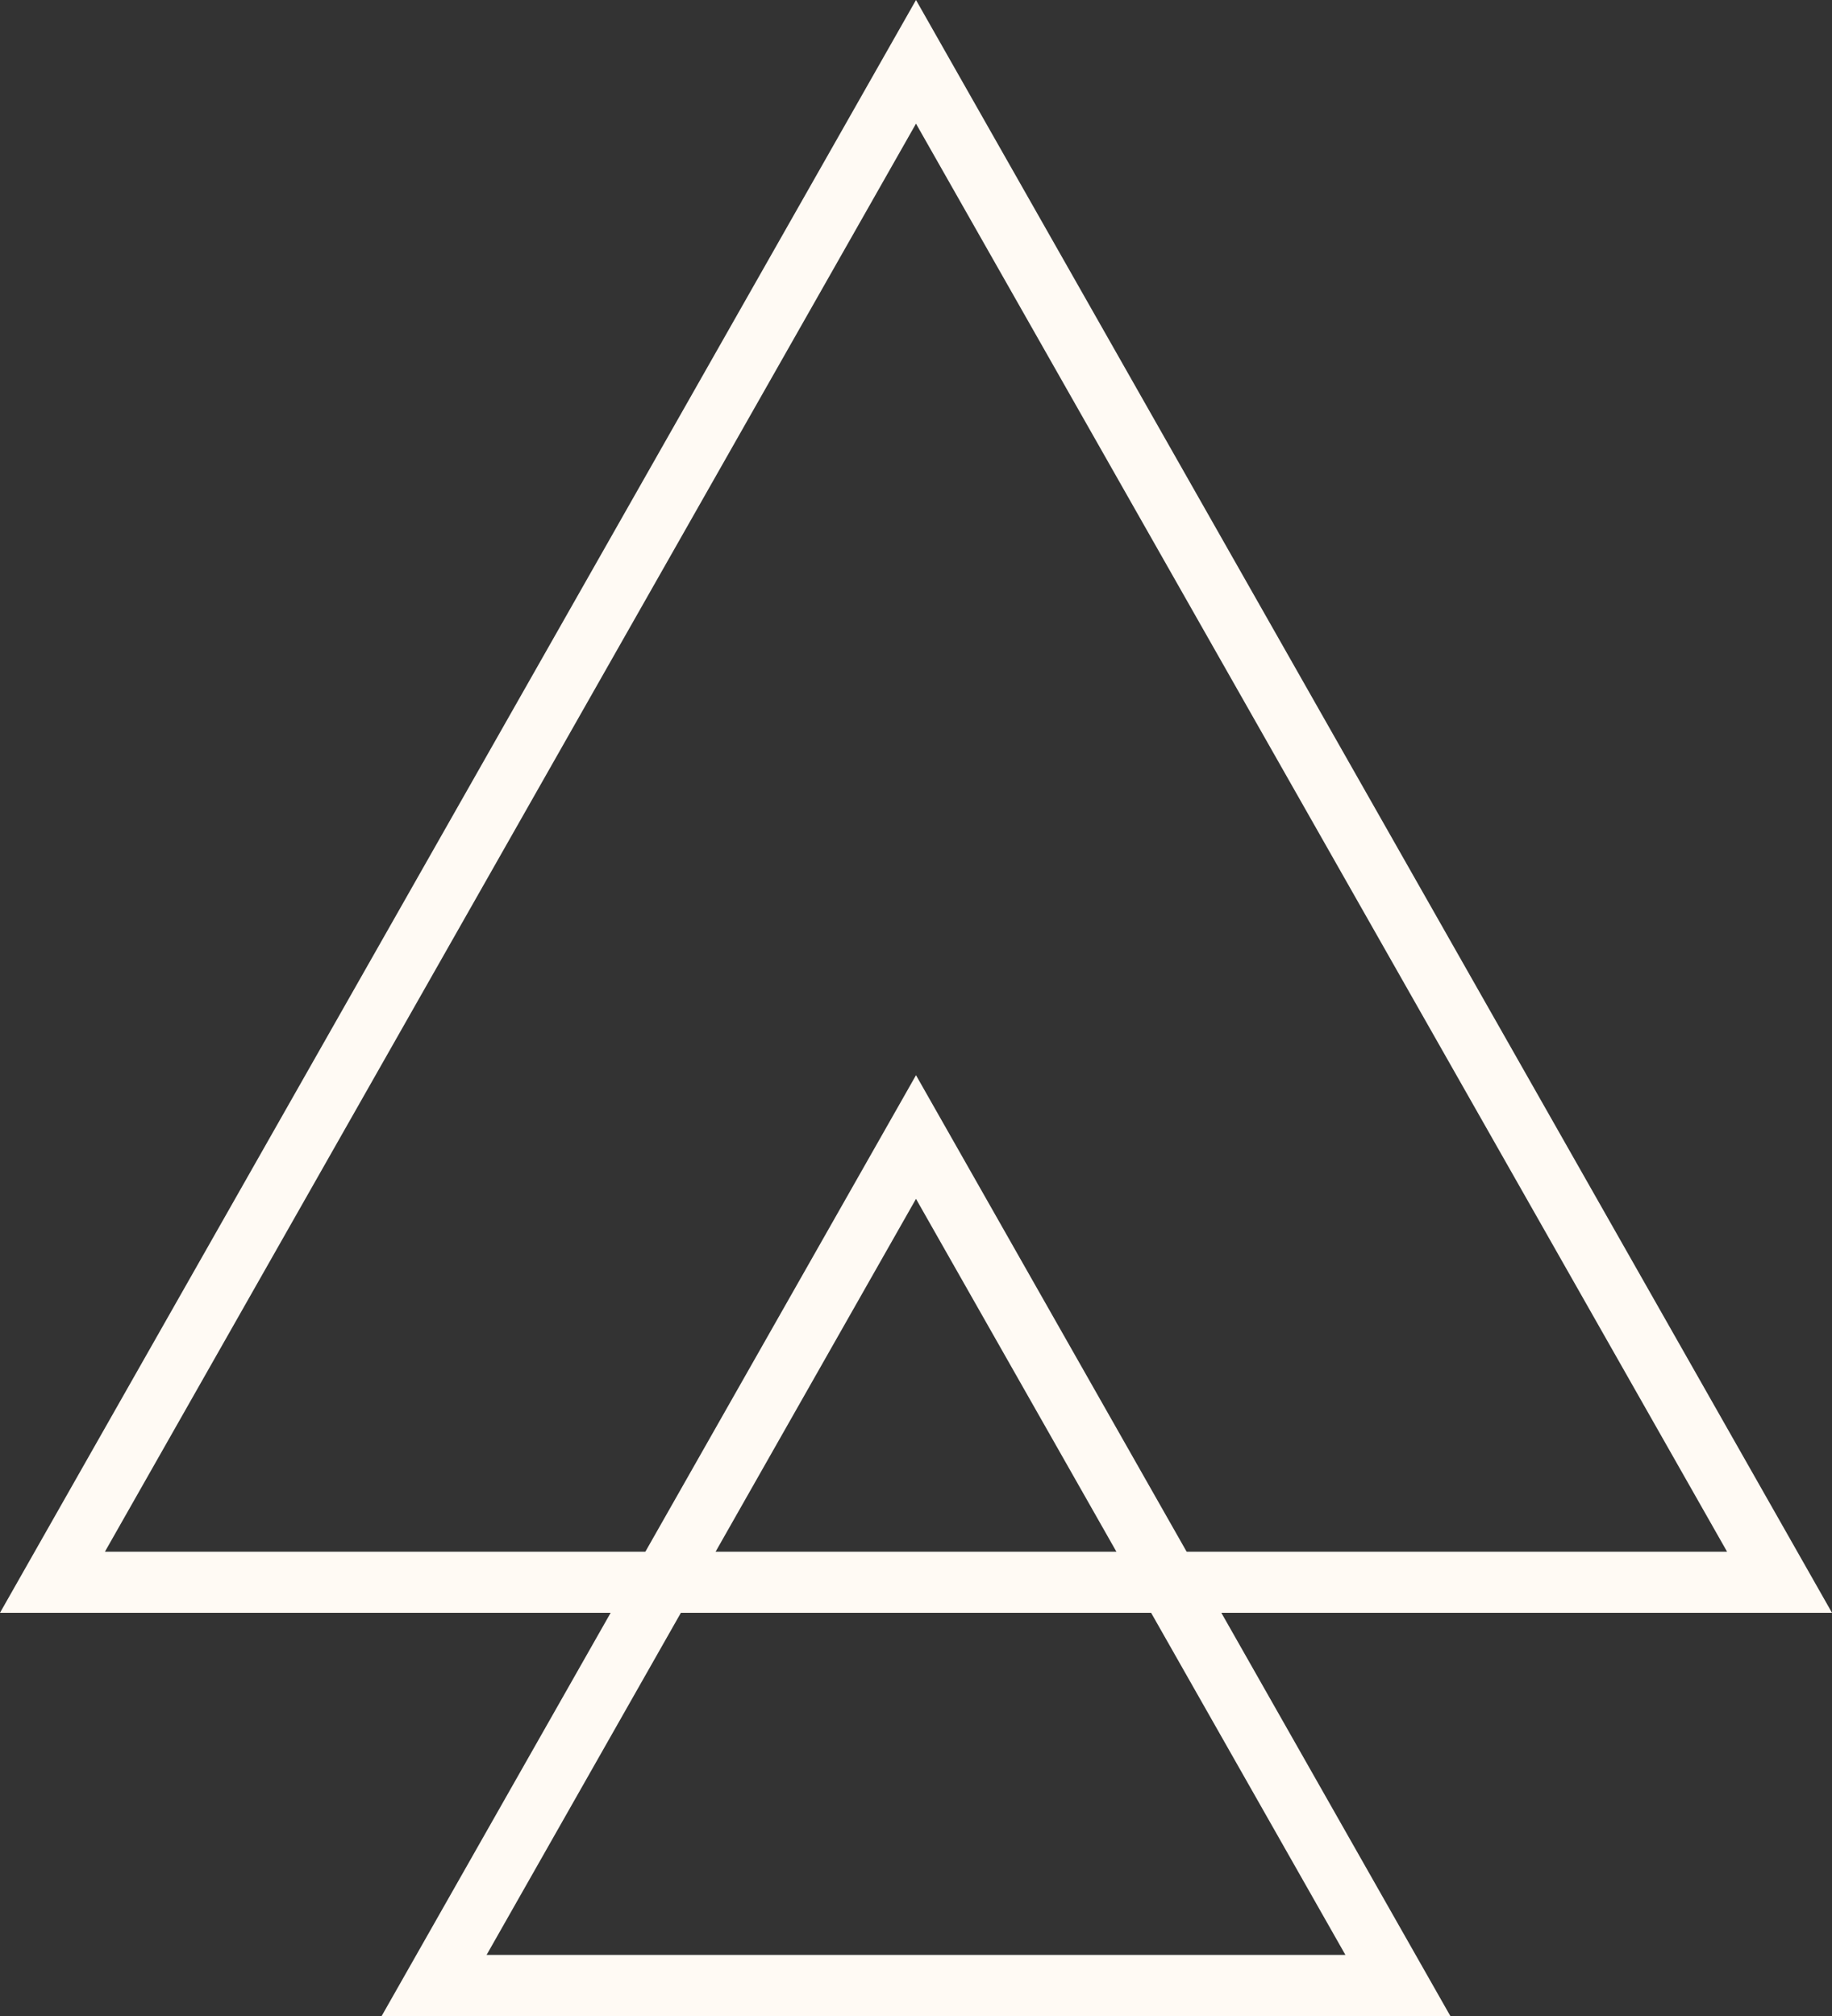
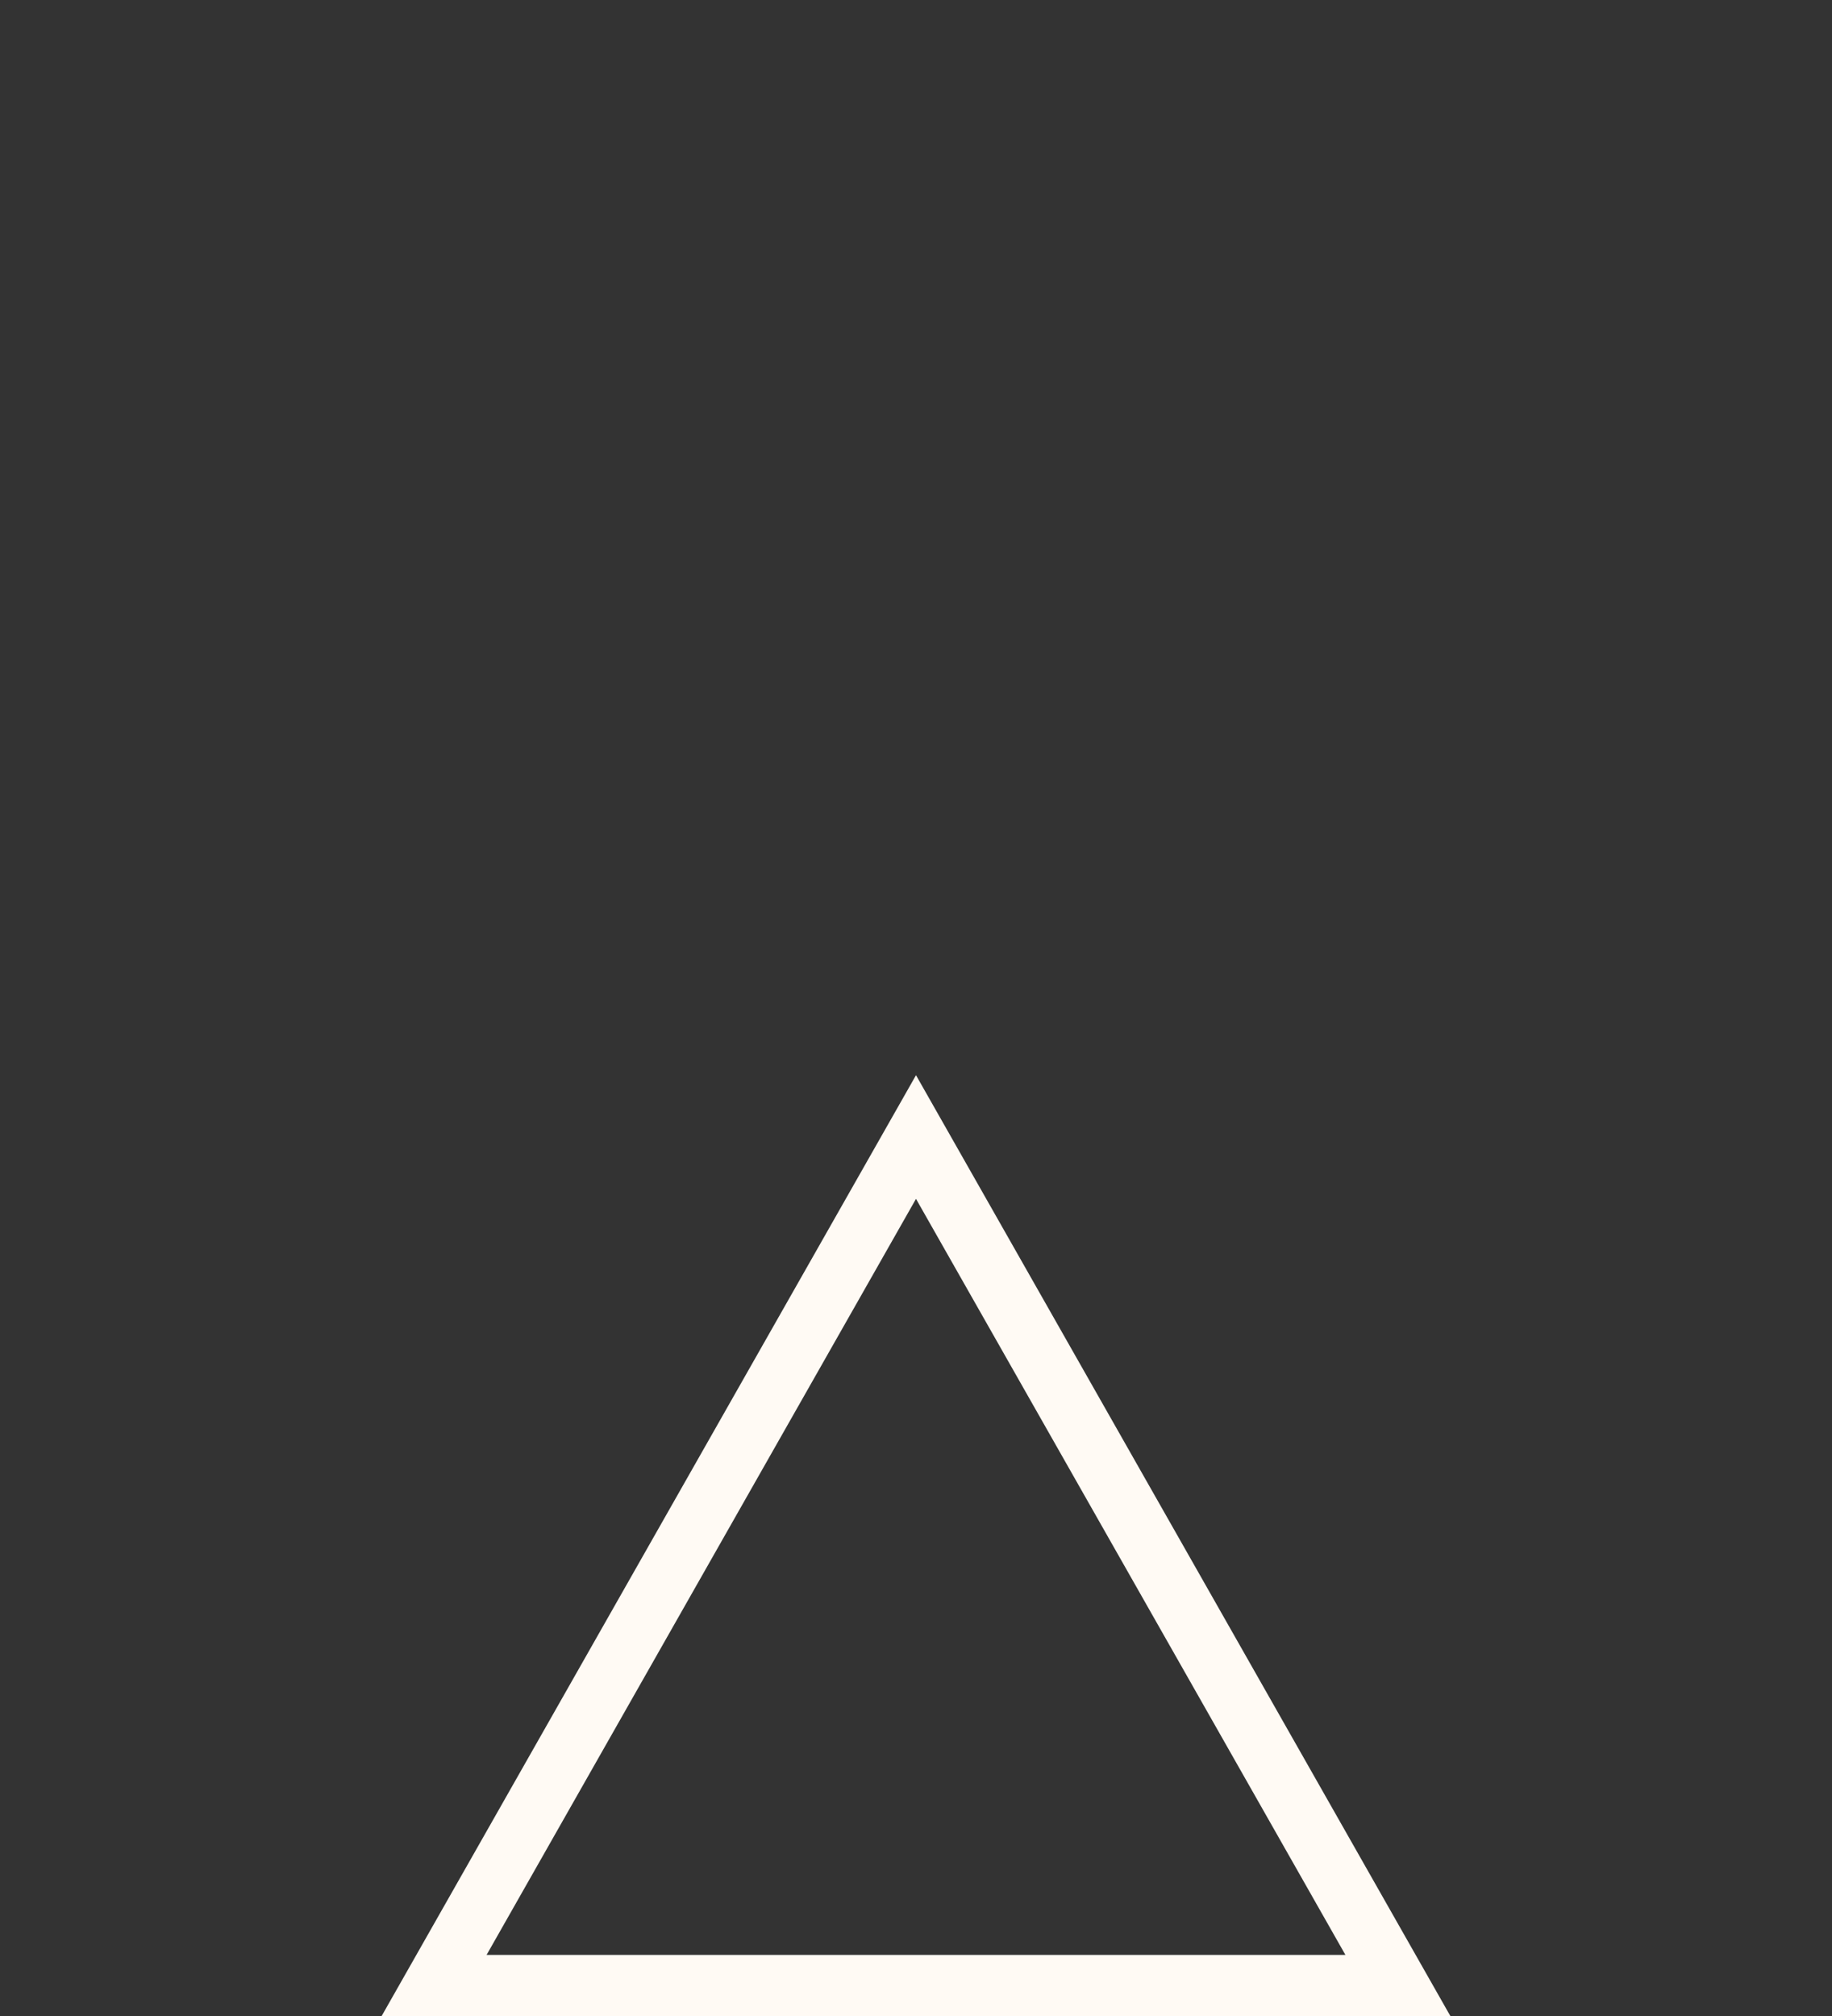
<svg xmlns="http://www.w3.org/2000/svg" width="30" height="33" viewBox="0 0 30 33" fill="none">
  <rect x="0" y="0" width="30" height="33" fill="#333333" stroke="none" />
-   <path d="M0.859 25.9L15 1.012L29.141 25.9H0.859Z" stroke="#FFFAF4" />
  <path d="M7.109 32.5L15 18.612L22.891 32.5H7.109Z" stroke="#FFFAF4" />
</svg>